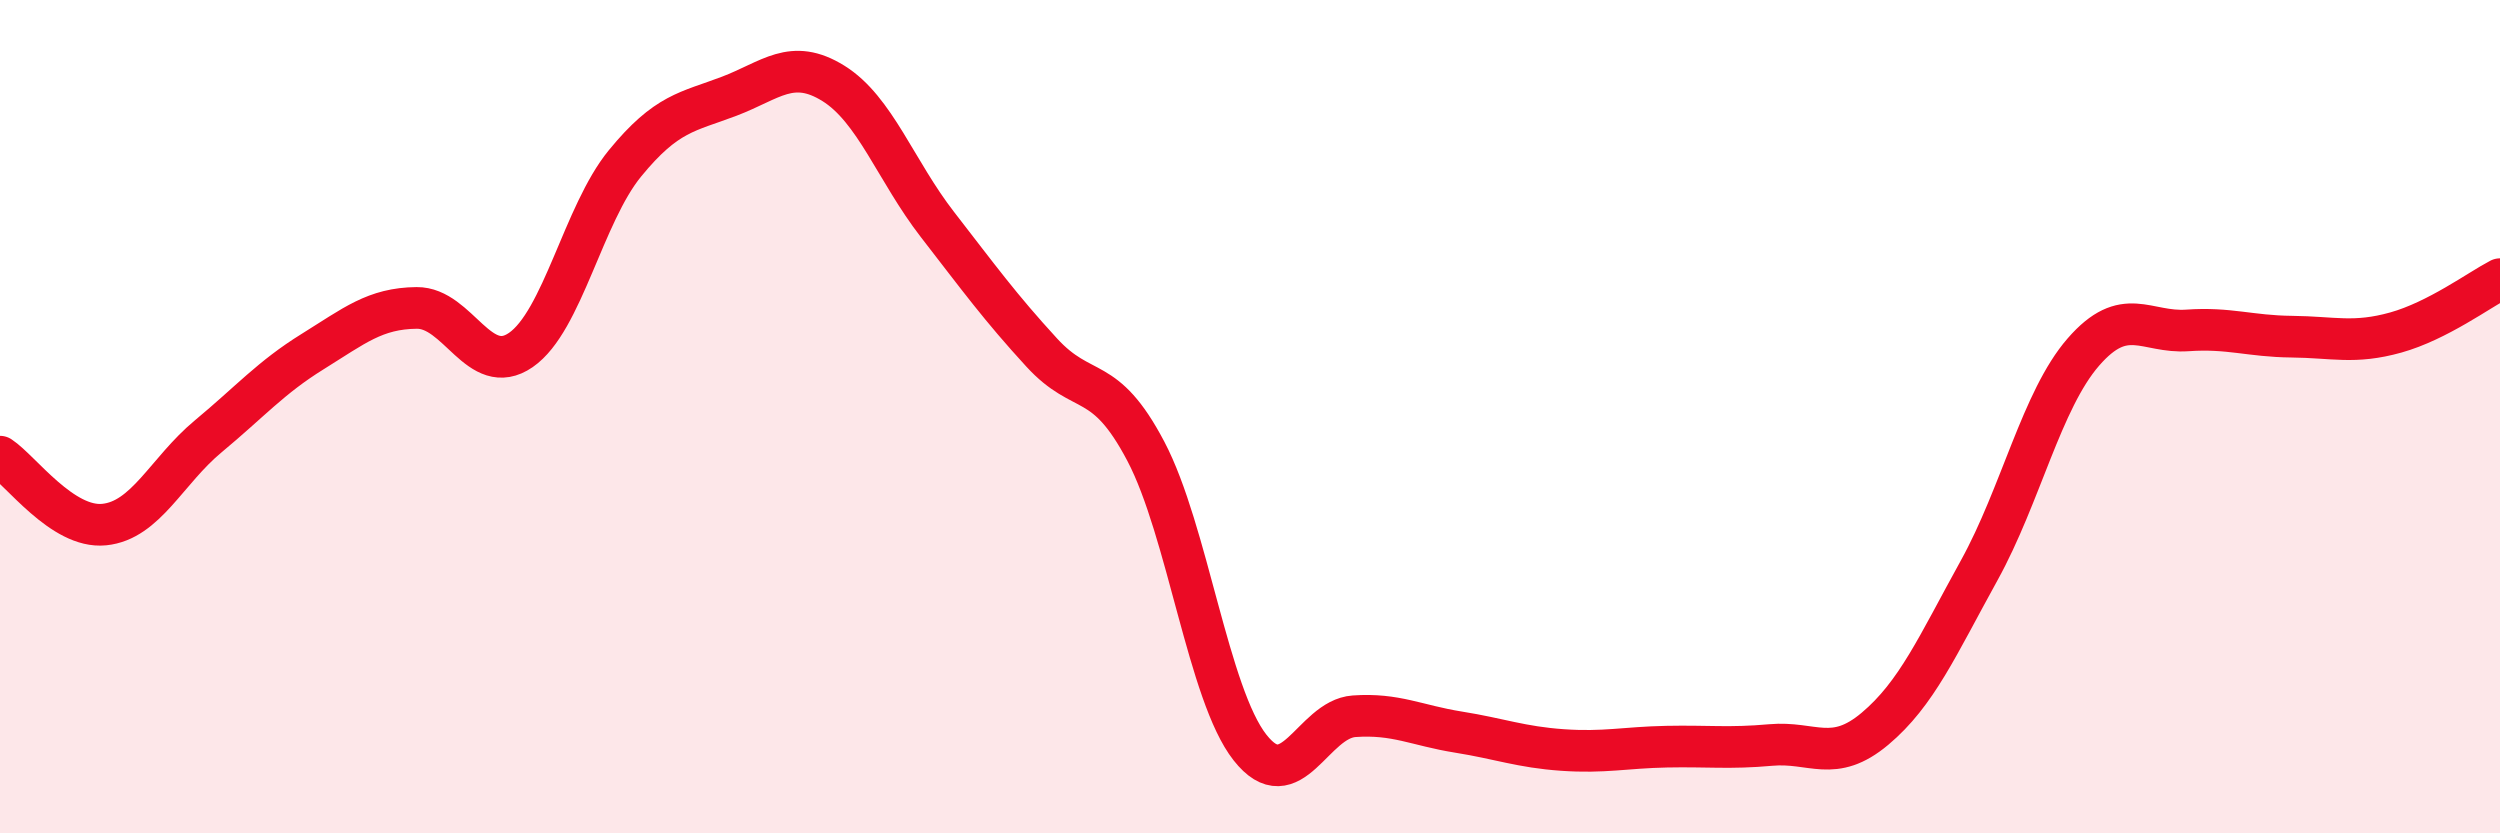
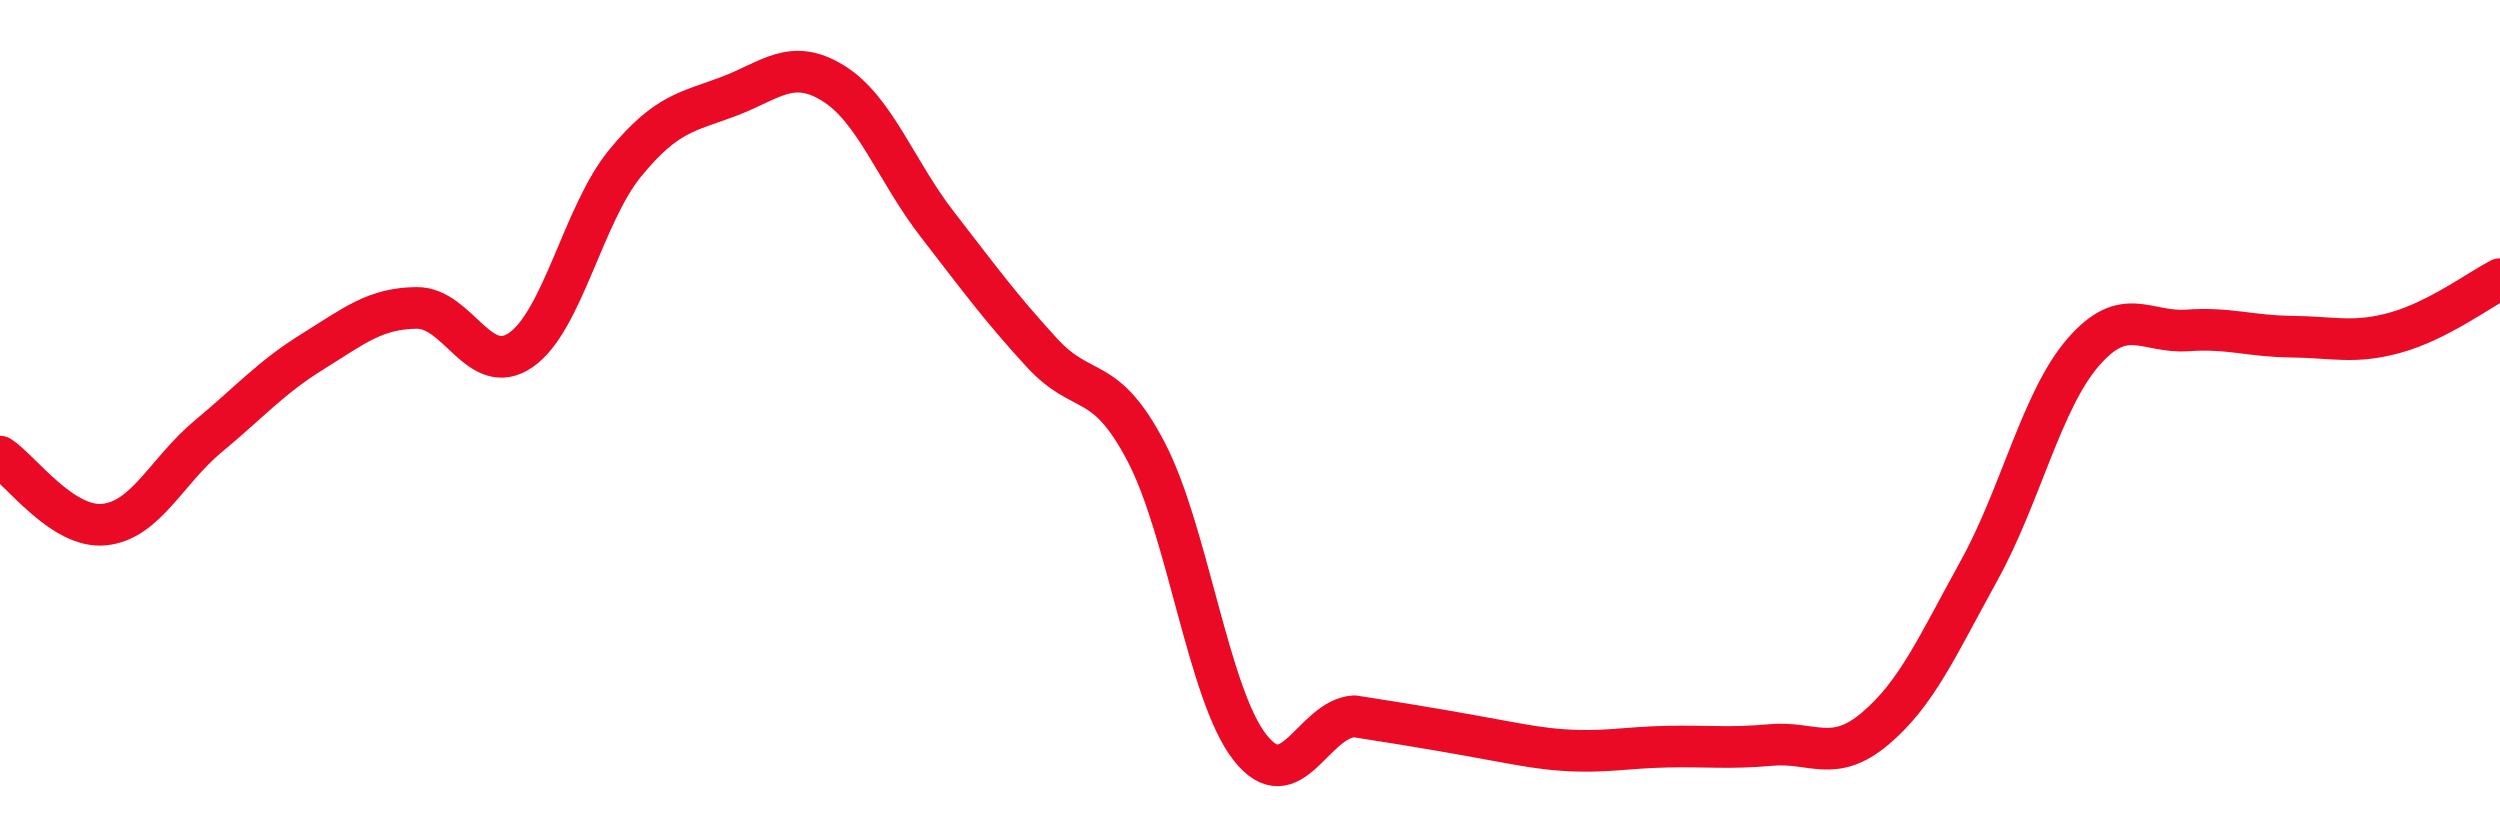
<svg xmlns="http://www.w3.org/2000/svg" width="60" height="20" viewBox="0 0 60 20">
-   <path d="M 0,10.96 C 0.5,11.29 1.5,12.69 2.5,12.59 C 3.5,12.49 4,11.3 5,10.47 C 6,9.64 6.5,9.06 7.5,8.44 C 8.5,7.82 9,7.4 10,7.39 C 11,7.38 11.5,9.09 12.5,8.4 C 13.5,7.71 14,5.14 15,3.92 C 16,2.7 16.5,2.69 17.5,2.31 C 18.5,1.93 19,1.38 20,2 C 21,2.62 21.5,4.1 22.5,5.39 C 23.5,6.68 24,7.37 25,8.46 C 26,9.55 26.5,8.93 27.5,10.83 C 28.5,12.73 29,16.67 30,17.94 C 31,19.21 31.5,17.26 32.5,17.19 C 33.5,17.12 34,17.41 35,17.57 C 36,17.73 36.5,17.93 37.5,18 C 38.5,18.07 39,17.94 40,17.92 C 41,17.9 41.5,17.97 42.5,17.88 C 43.5,17.79 44,18.33 45,17.49 C 46,16.65 46.5,15.5 47.5,13.69 C 48.5,11.88 49,9.6 50,8.45 C 51,7.3 51.5,8 52.5,7.93 C 53.5,7.86 54,8.07 55,8.08 C 56,8.09 56.5,8.26 57.5,7.98 C 58.5,7.7 59.5,6.96 60,6.7L60 20L0 20Z" fill="#EB0A25" opacity="0.1" stroke-linecap="round" stroke-linejoin="round" />
-   <path d="M 0,10.96 C 0.5,11.29 1.5,12.69 2.5,12.59 C 3.5,12.49 4,11.3 5,10.47 C 6,9.64 6.5,9.06 7.5,8.44 C 8.5,7.82 9,7.4 10,7.39 C 11,7.38 11.5,9.09 12.5,8.4 C 13.5,7.71 14,5.14 15,3.92 C 16,2.7 16.5,2.69 17.5,2.31 C 18.5,1.93 19,1.38 20,2 C 21,2.62 21.5,4.1 22.5,5.39 C 23.5,6.68 24,7.37 25,8.46 C 26,9.55 26.5,8.93 27.5,10.83 C 28.5,12.73 29,16.67 30,17.94 C 31,19.21 31.5,17.26 32.5,17.19 C 33.5,17.12 34,17.41 35,17.57 C 36,17.73 36.5,17.93 37.5,18 C 38.5,18.07 39,17.94 40,17.92 C 41,17.9 41.5,17.97 42.5,17.88 C 43.5,17.79 44,18.33 45,17.49 C 46,16.65 46.5,15.5 47.5,13.69 C 48.5,11.88 49,9.6 50,8.45 C 51,7.3 51.5,8 52.5,7.93 C 53.5,7.86 54,8.07 55,8.08 C 56,8.09 56.5,8.26 57.5,7.98 C 58.5,7.7 59.5,6.96 60,6.7" stroke="#EB0A25" stroke-width="1" fill="none" stroke-linecap="round" stroke-linejoin="round" />
+   <path d="M 0,10.96 C 0.5,11.29 1.5,12.69 2.5,12.59 C 3.5,12.49 4,11.3 5,10.47 C 6,9.64 6.5,9.06 7.5,8.44 C 8.5,7.82 9,7.4 10,7.39 C 11,7.38 11.5,9.09 12.5,8.4 C 13.5,7.71 14,5.14 15,3.92 C 16,2.7 16.5,2.69 17.5,2.31 C 18.5,1.93 19,1.38 20,2 C 21,2.62 21.5,4.1 22.5,5.39 C 23.5,6.68 24,7.37 25,8.46 C 26,9.55 26.5,8.93 27.5,10.83 C 28.5,12.73 29,16.67 30,17.94 C 31,19.21 31.5,17.26 32.5,17.19 C 36,17.73 36.5,17.93 37.5,18 C 38.5,18.07 39,17.94 40,17.92 C 41,17.9 41.5,17.97 42.5,17.88 C 43.5,17.79 44,18.33 45,17.49 C 46,16.65 46.5,15.5 47.5,13.69 C 48.5,11.88 49,9.6 50,8.45 C 51,7.3 51.5,8 52.5,7.93 C 53.5,7.86 54,8.07 55,8.08 C 56,8.09 56.5,8.26 57.5,7.98 C 58.5,7.7 59.5,6.96 60,6.7" stroke="#EB0A25" stroke-width="1" fill="none" stroke-linecap="round" stroke-linejoin="round" />
</svg>